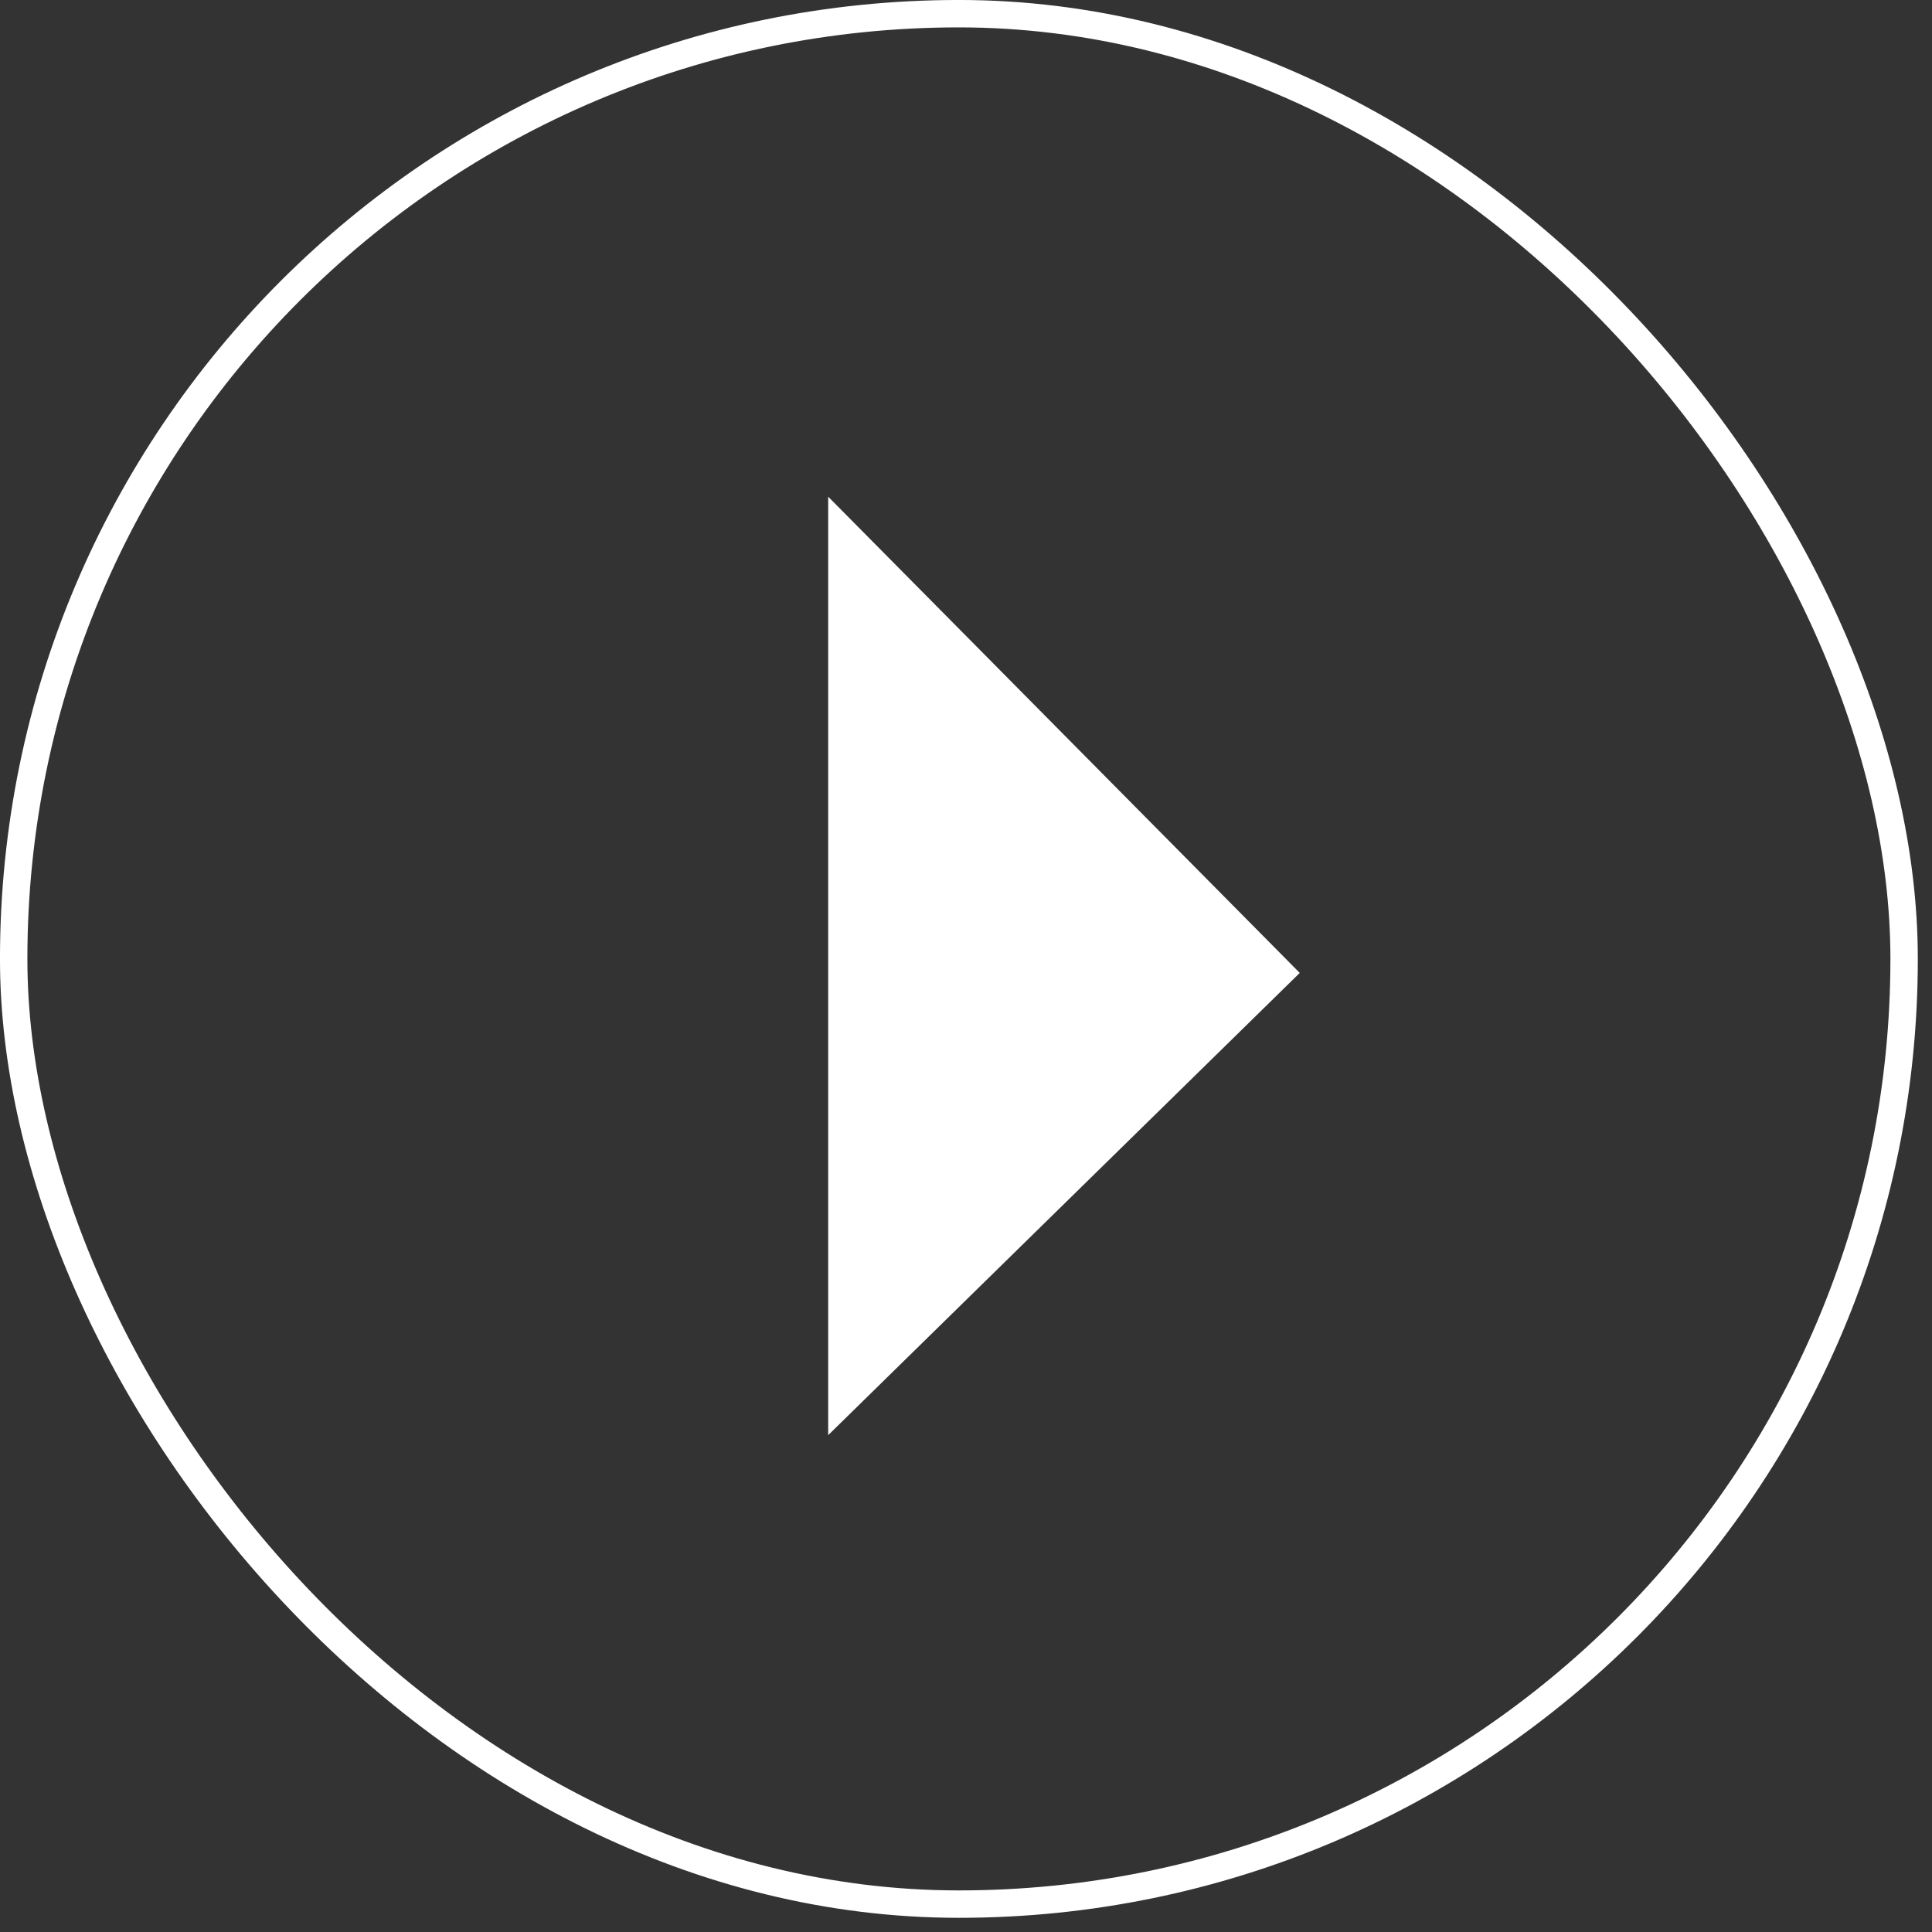
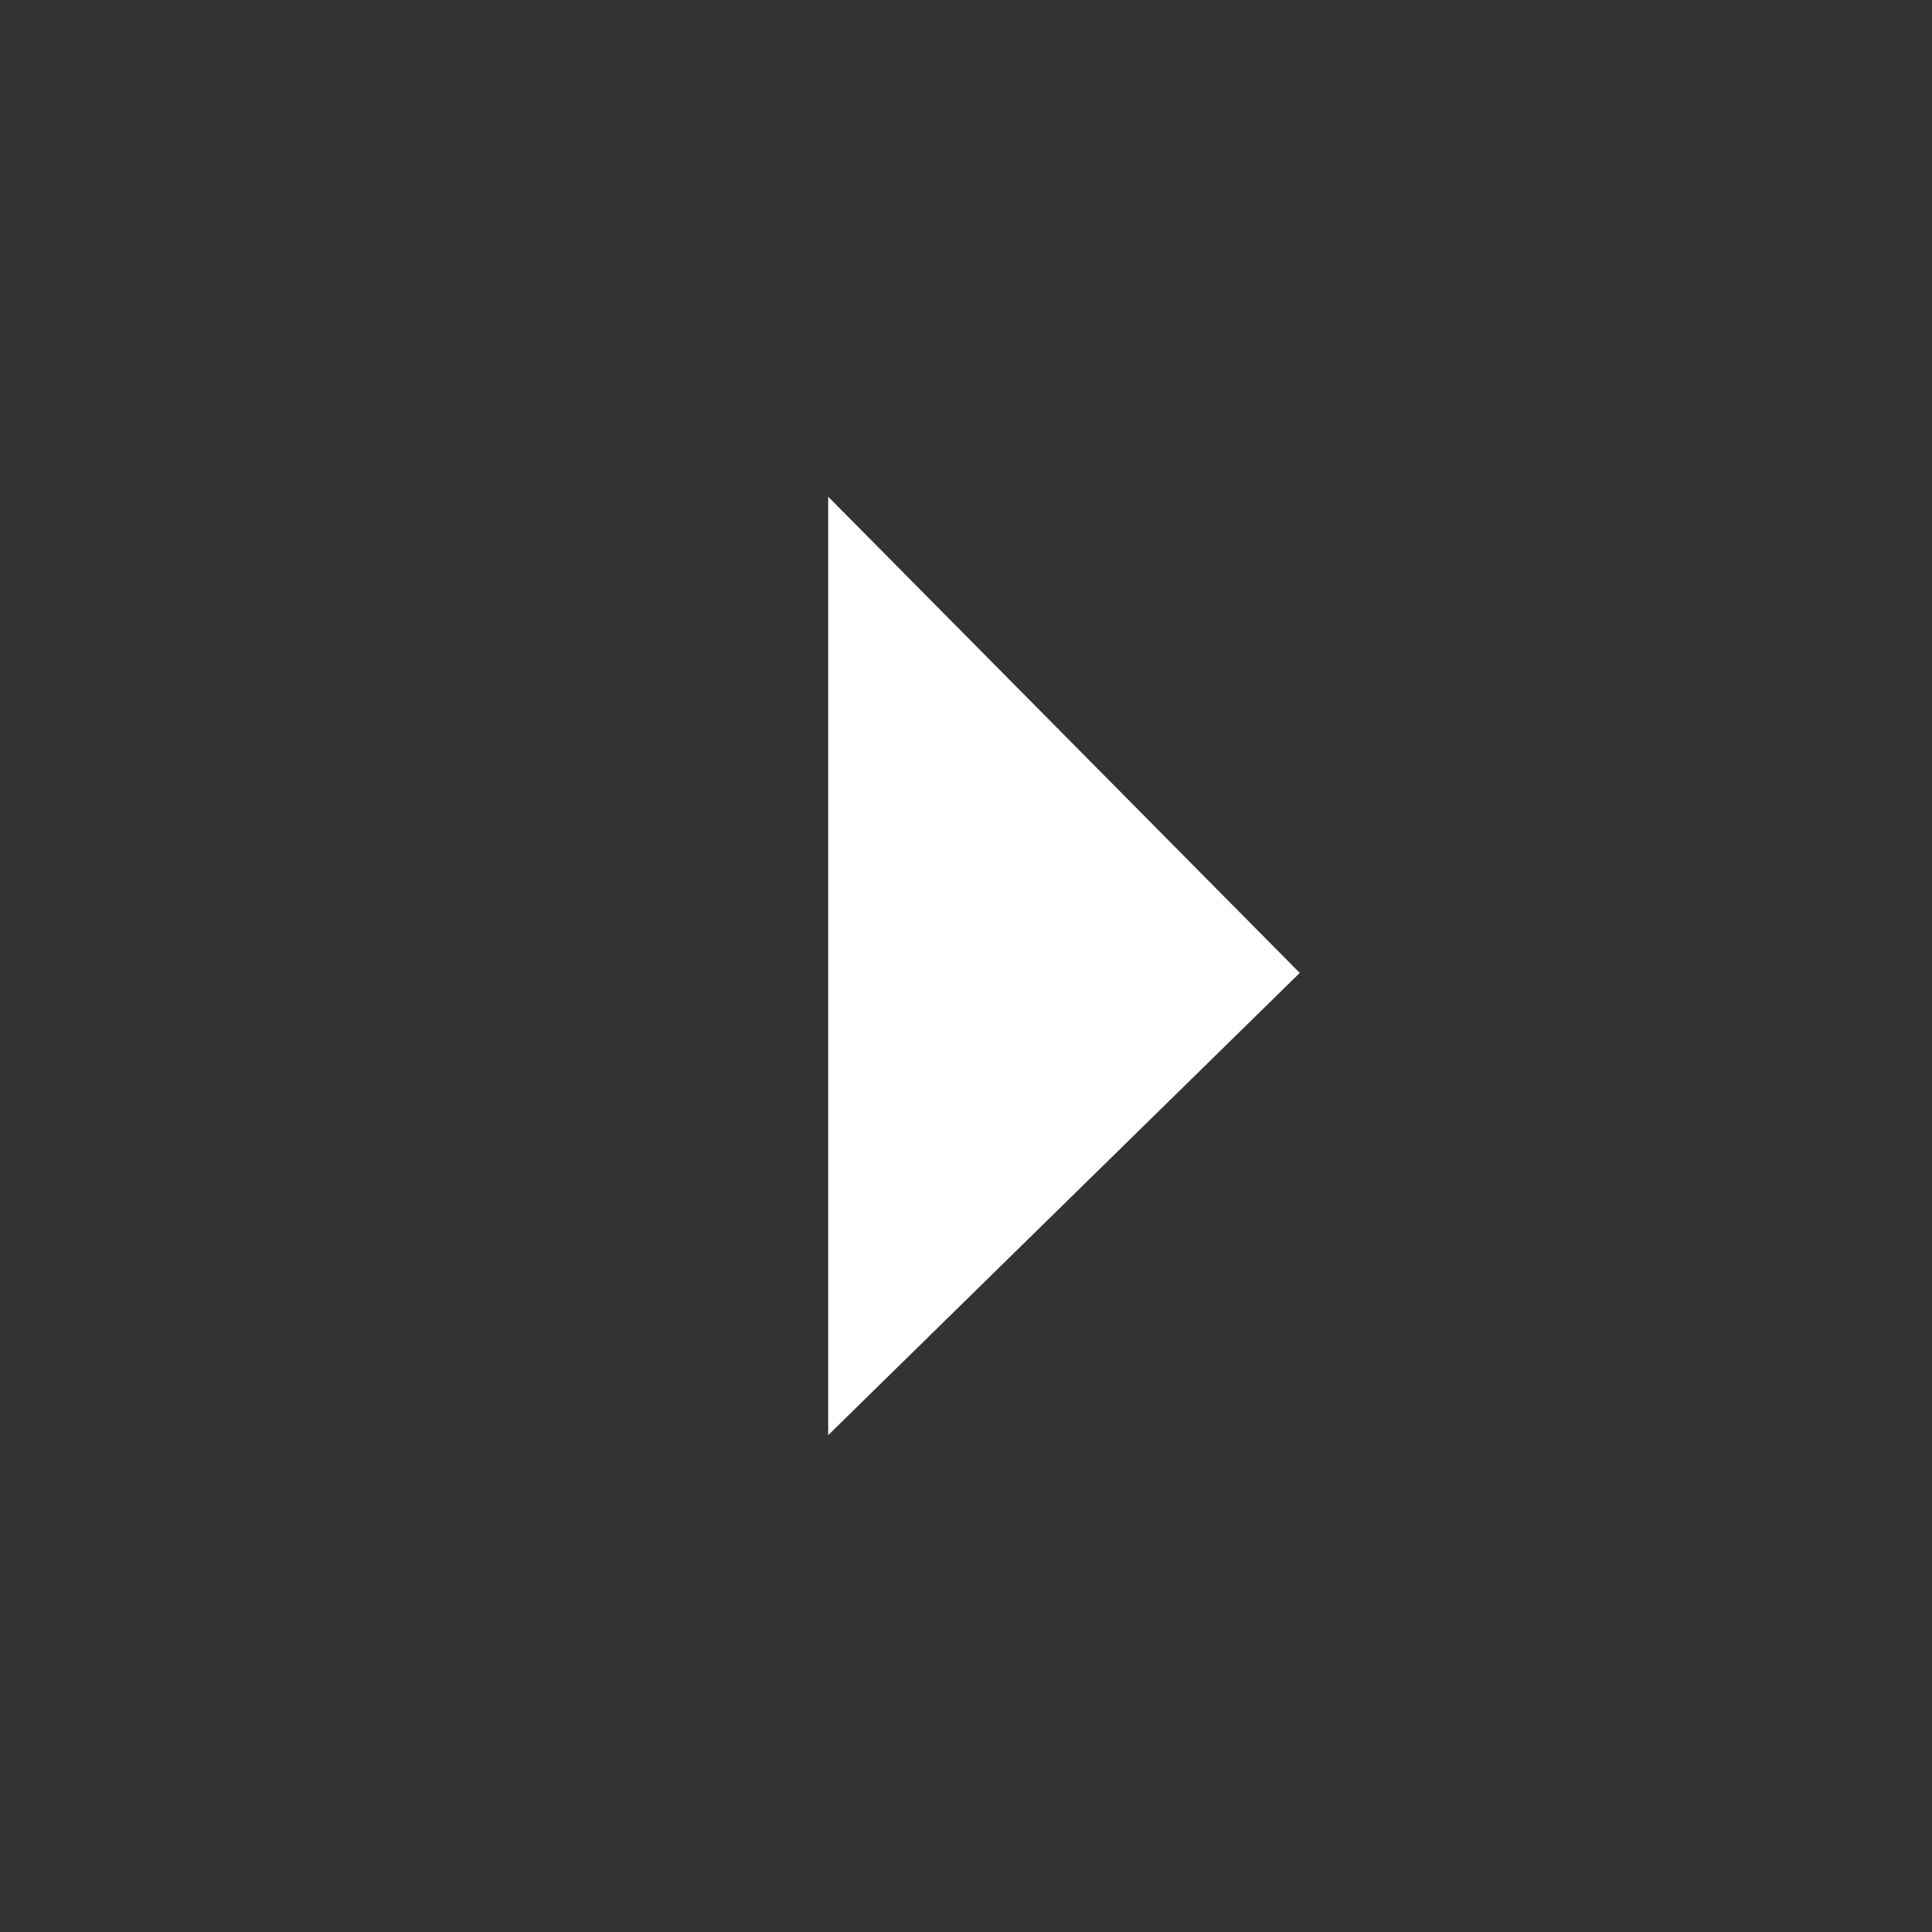
<svg xmlns="http://www.w3.org/2000/svg" width="60" height="60" viewBox="0 0 60 60" fill="none">
  <rect x="0" y="0" width="60" height="60" fill="#333333" stroke="none" />
-   <rect x="0.425" y="0.425" width="58.709" height="58.709" rx="29.355" stroke="white" stroke-width="0.851" />
  <path d="M40.365 30.215L25.72 15.425V44.57L40.365 30.215Z" fill="white" />
</svg>